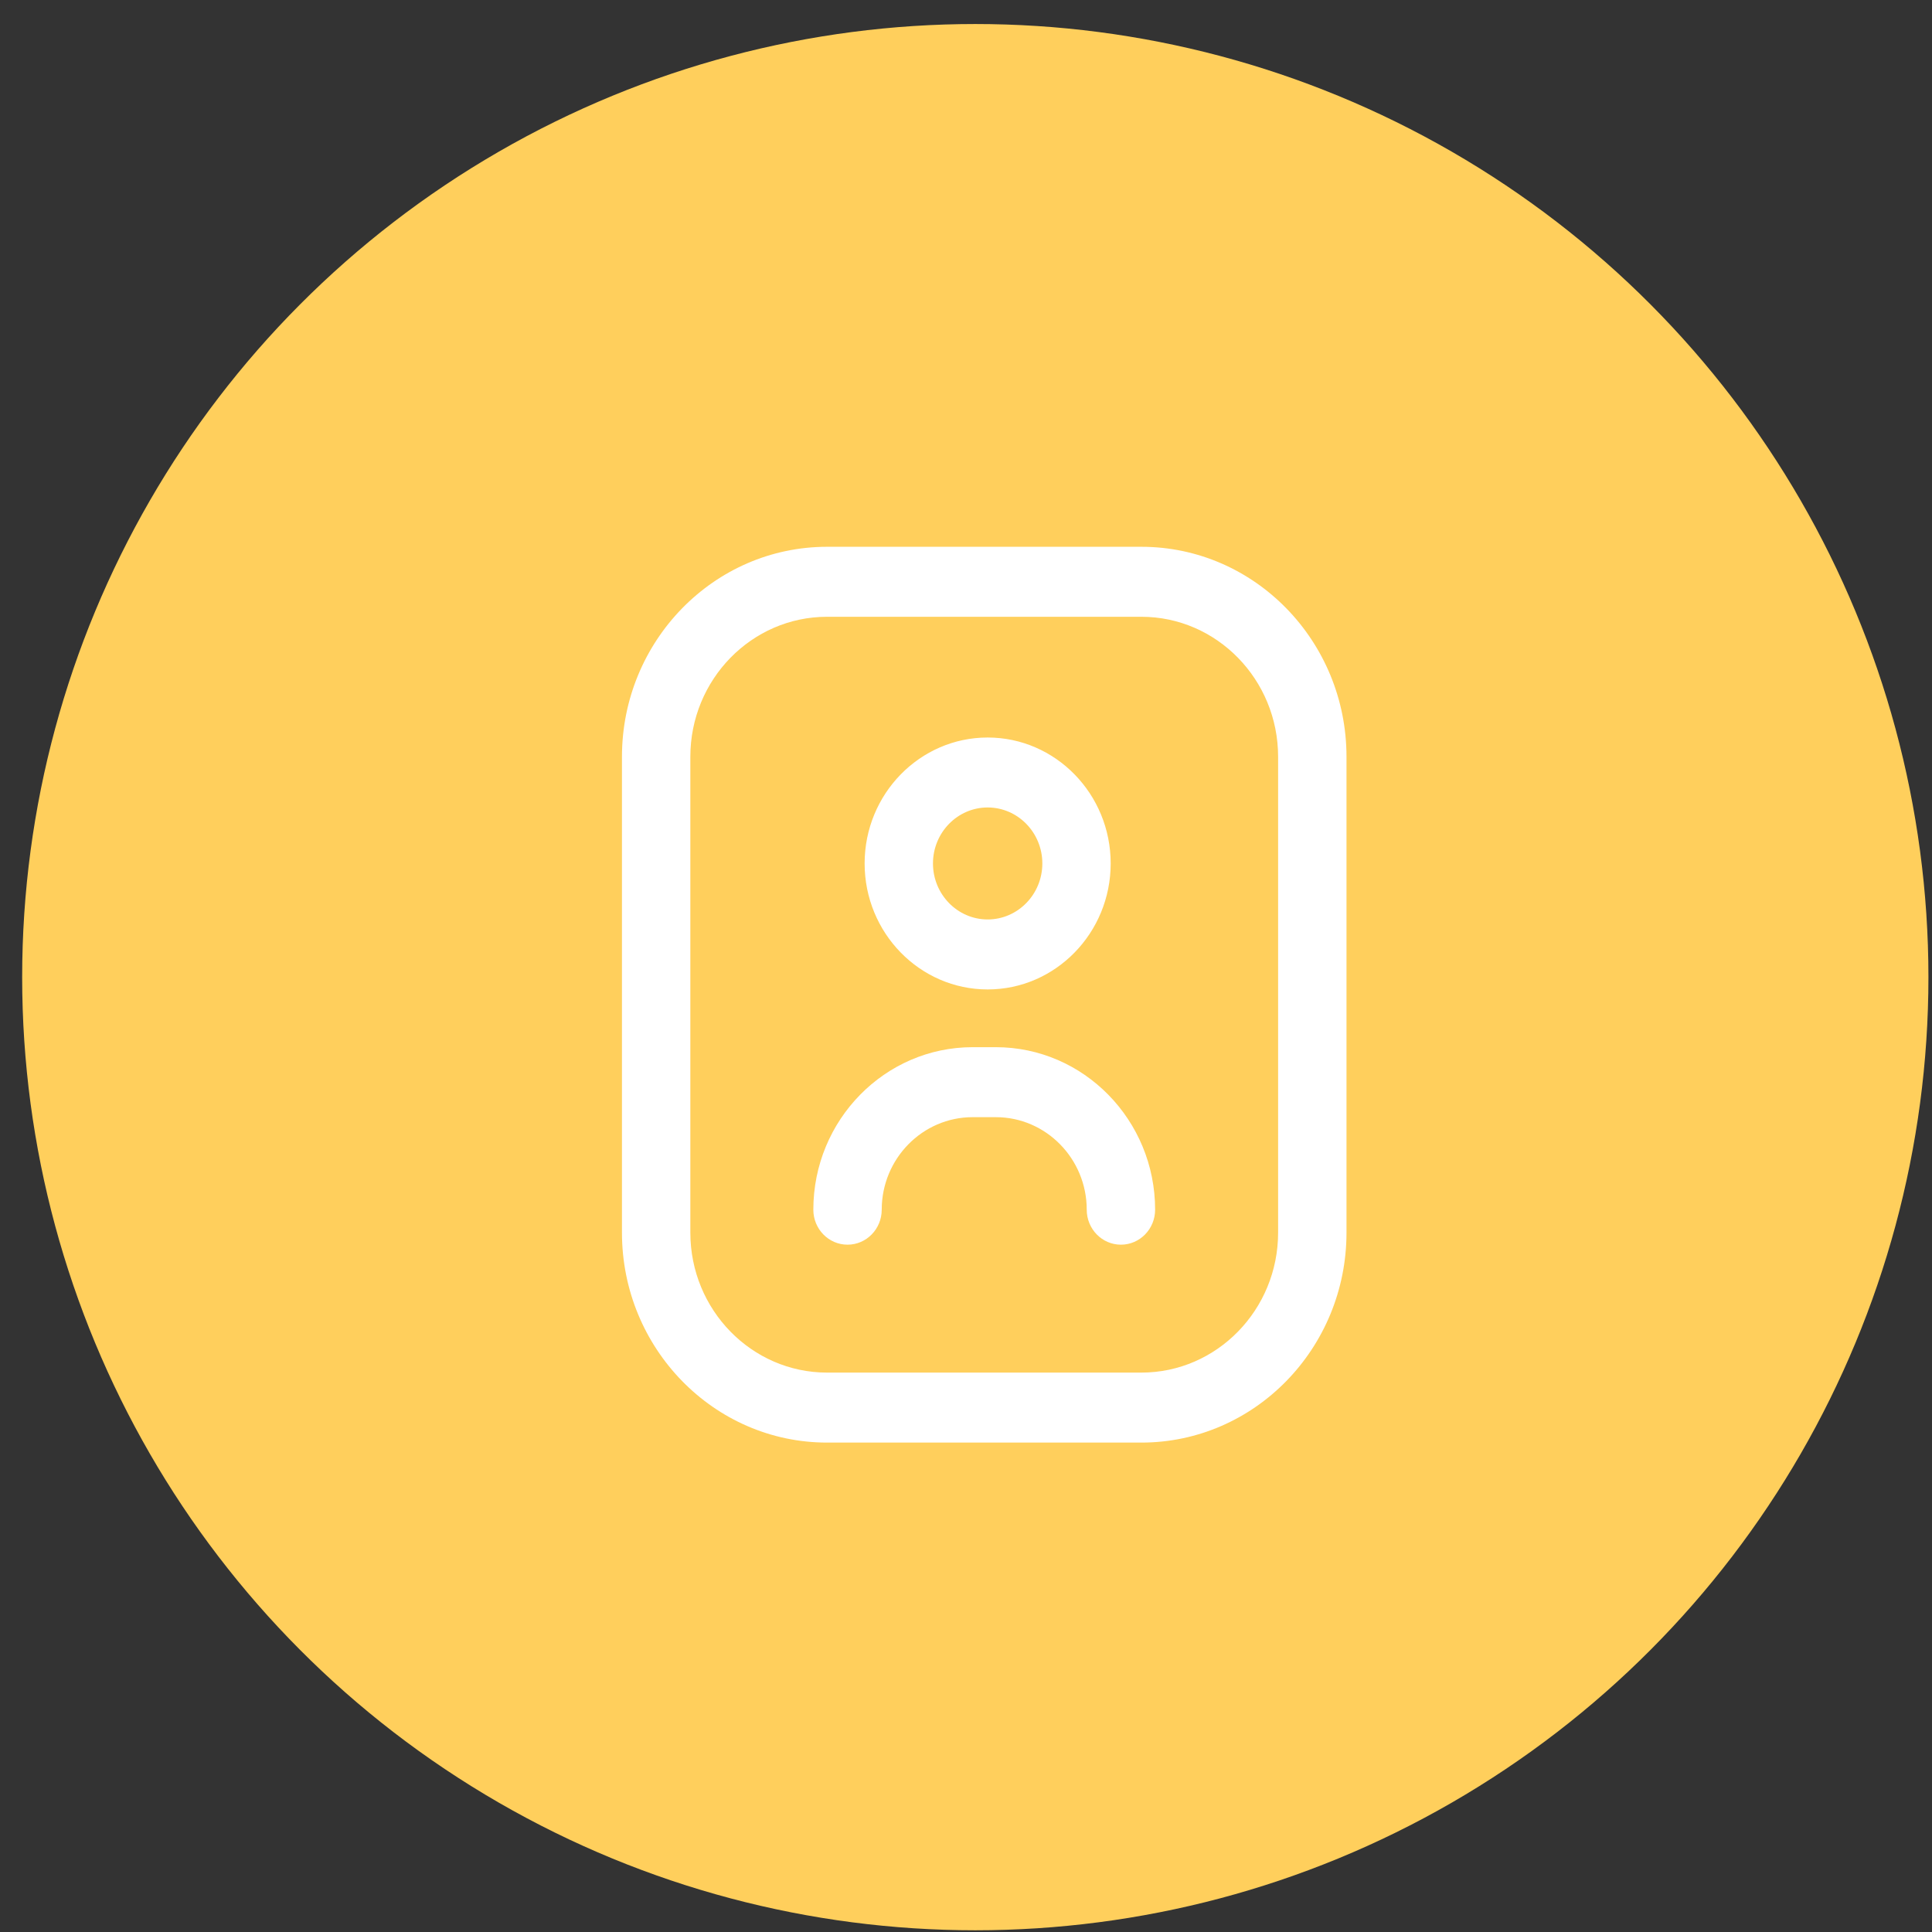
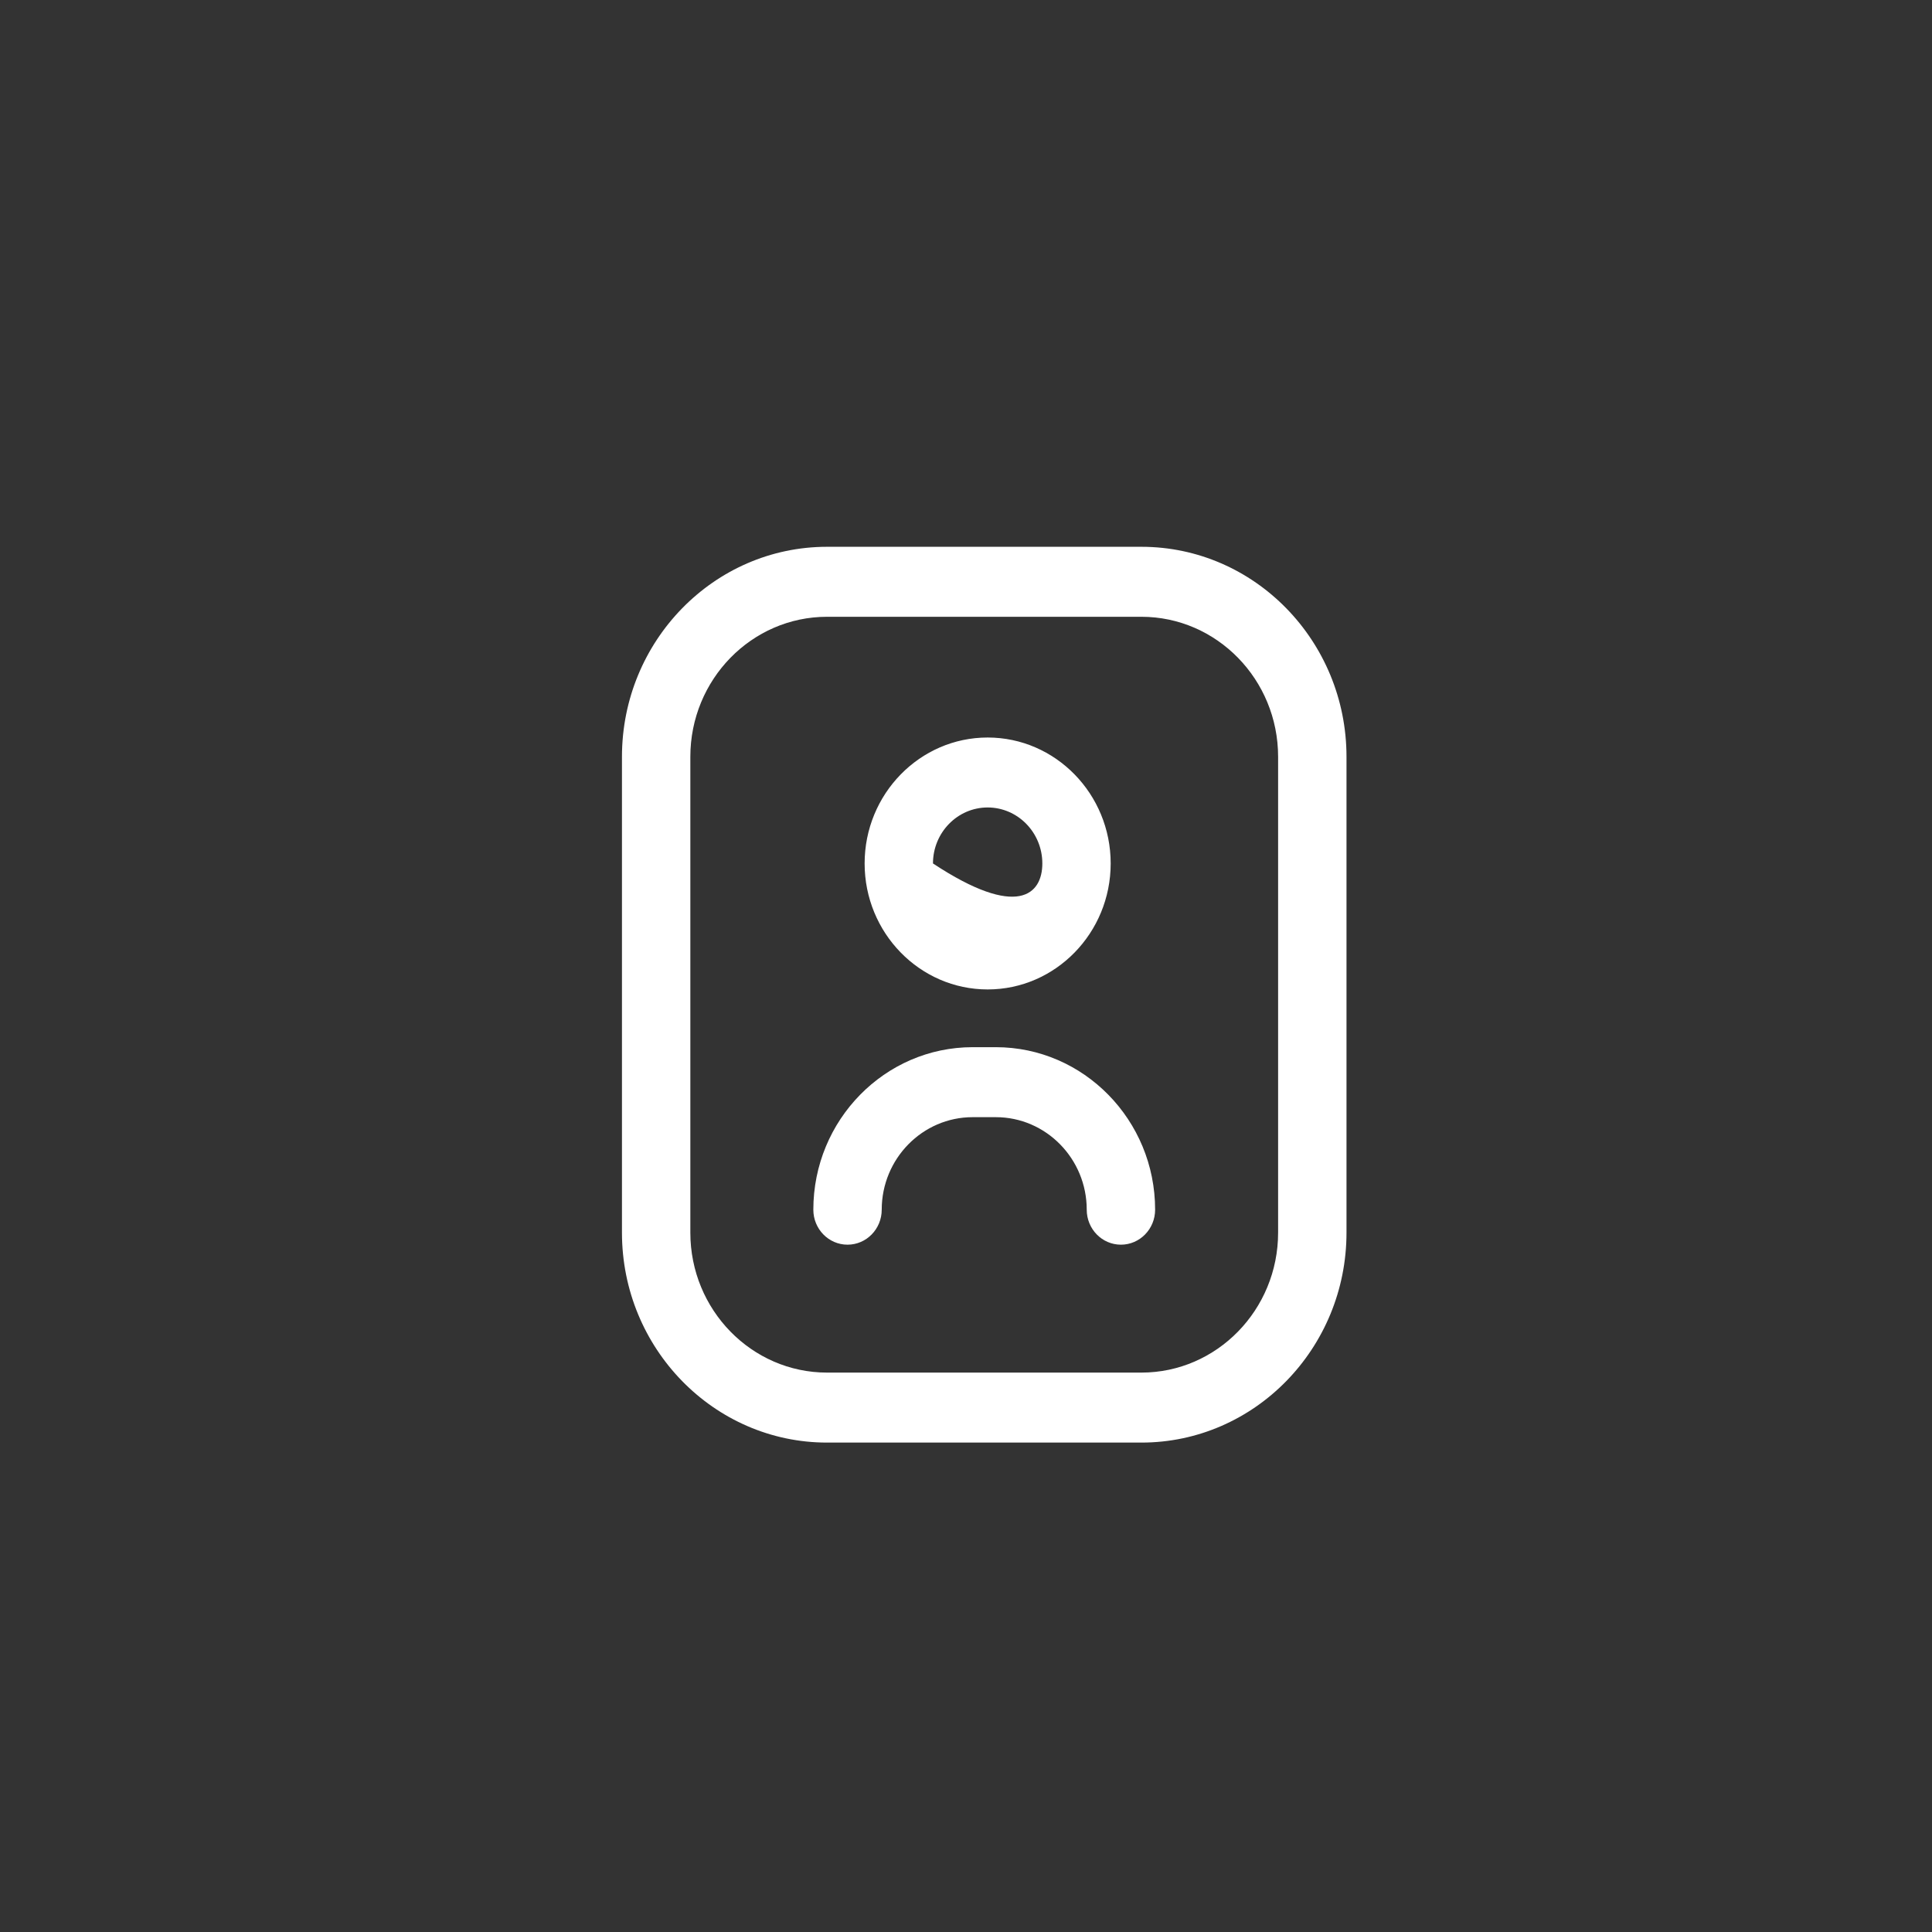
<svg xmlns="http://www.w3.org/2000/svg" width="53" height="53" viewBox="0 0 53 53" fill="none">
  <rect x="0" y="0" width="53" height="53" fill="#333333" stroke="none" />
-   <circle cx="26.755" cy="26.806" r="26.147" fill="#FFCF5C" />
  <g clip-path="url(#clip0_9_230)">
-     <path fill-rule="evenodd" clip-rule="evenodd" d="M31.312 39.574H22.688C19.586 39.574 17.062 36.99 17.062 33.815V20.76C17.062 17.584 19.586 15 22.688 15H31.312C34.414 15 36.938 17.584 36.938 20.76V33.815C36.938 36.99 34.414 39.574 31.312 39.574ZM22.688 16.92C20.62 16.92 18.938 18.642 18.938 20.76V33.815C18.938 35.932 20.62 37.654 22.688 37.654H31.312C33.38 37.654 35.062 35.932 35.062 33.815V20.76C35.062 18.642 33.38 16.92 31.312 16.92H22.688ZM31.688 33.185C31.688 30.727 29.727 28.727 27.318 28.727H26.682C24.273 28.727 22.312 30.727 22.312 33.185C22.312 33.715 22.732 34.145 23.25 34.145C23.768 34.145 24.188 33.715 24.188 33.185C24.188 31.786 25.307 30.647 26.682 30.647H27.318C28.693 30.647 29.812 31.786 29.812 33.185C29.812 33.715 30.232 34.145 30.75 34.145C31.268 34.145 31.688 33.715 31.688 33.185ZM27.094 27.143C25.233 27.143 23.719 25.593 23.719 23.687C23.719 21.782 25.233 20.232 27.094 20.232C28.955 20.232 30.469 21.782 30.469 23.687C30.469 25.593 28.955 27.143 27.094 27.143ZM27.094 22.151C26.267 22.151 25.594 22.84 25.594 23.687C25.594 24.534 26.267 25.223 27.094 25.223C27.921 25.223 28.594 24.534 28.594 23.687C28.594 22.84 27.921 22.151 27.094 22.151Z" fill="white" />
+     <path fill-rule="evenodd" clip-rule="evenodd" d="M31.312 39.574H22.688C19.586 39.574 17.062 36.99 17.062 33.815V20.76C17.062 17.584 19.586 15 22.688 15H31.312C34.414 15 36.938 17.584 36.938 20.76V33.815C36.938 36.99 34.414 39.574 31.312 39.574ZM22.688 16.92C20.62 16.92 18.938 18.642 18.938 20.76V33.815C18.938 35.932 20.62 37.654 22.688 37.654H31.312C33.38 37.654 35.062 35.932 35.062 33.815V20.76C35.062 18.642 33.38 16.92 31.312 16.92H22.688ZM31.688 33.185C31.688 30.727 29.727 28.727 27.318 28.727H26.682C24.273 28.727 22.312 30.727 22.312 33.185C22.312 33.715 22.732 34.145 23.25 34.145C23.768 34.145 24.188 33.715 24.188 33.185C24.188 31.786 25.307 30.647 26.682 30.647H27.318C28.693 30.647 29.812 31.786 29.812 33.185C29.812 33.715 30.232 34.145 30.75 34.145C31.268 34.145 31.688 33.715 31.688 33.185ZM27.094 27.143C25.233 27.143 23.719 25.593 23.719 23.687C23.719 21.782 25.233 20.232 27.094 20.232C28.955 20.232 30.469 21.782 30.469 23.687C30.469 25.593 28.955 27.143 27.094 27.143ZM27.094 22.151C26.267 22.151 25.594 22.84 25.594 23.687C27.921 25.223 28.594 24.534 28.594 23.687C28.594 22.84 27.921 22.151 27.094 22.151Z" fill="white" />
  </g>
  <defs>
    <clipPath id="clip0_9_230">
      <rect width="20" height="24.574" fill="white" transform="translate(17 15)" />
    </clipPath>
  </defs>
</svg>